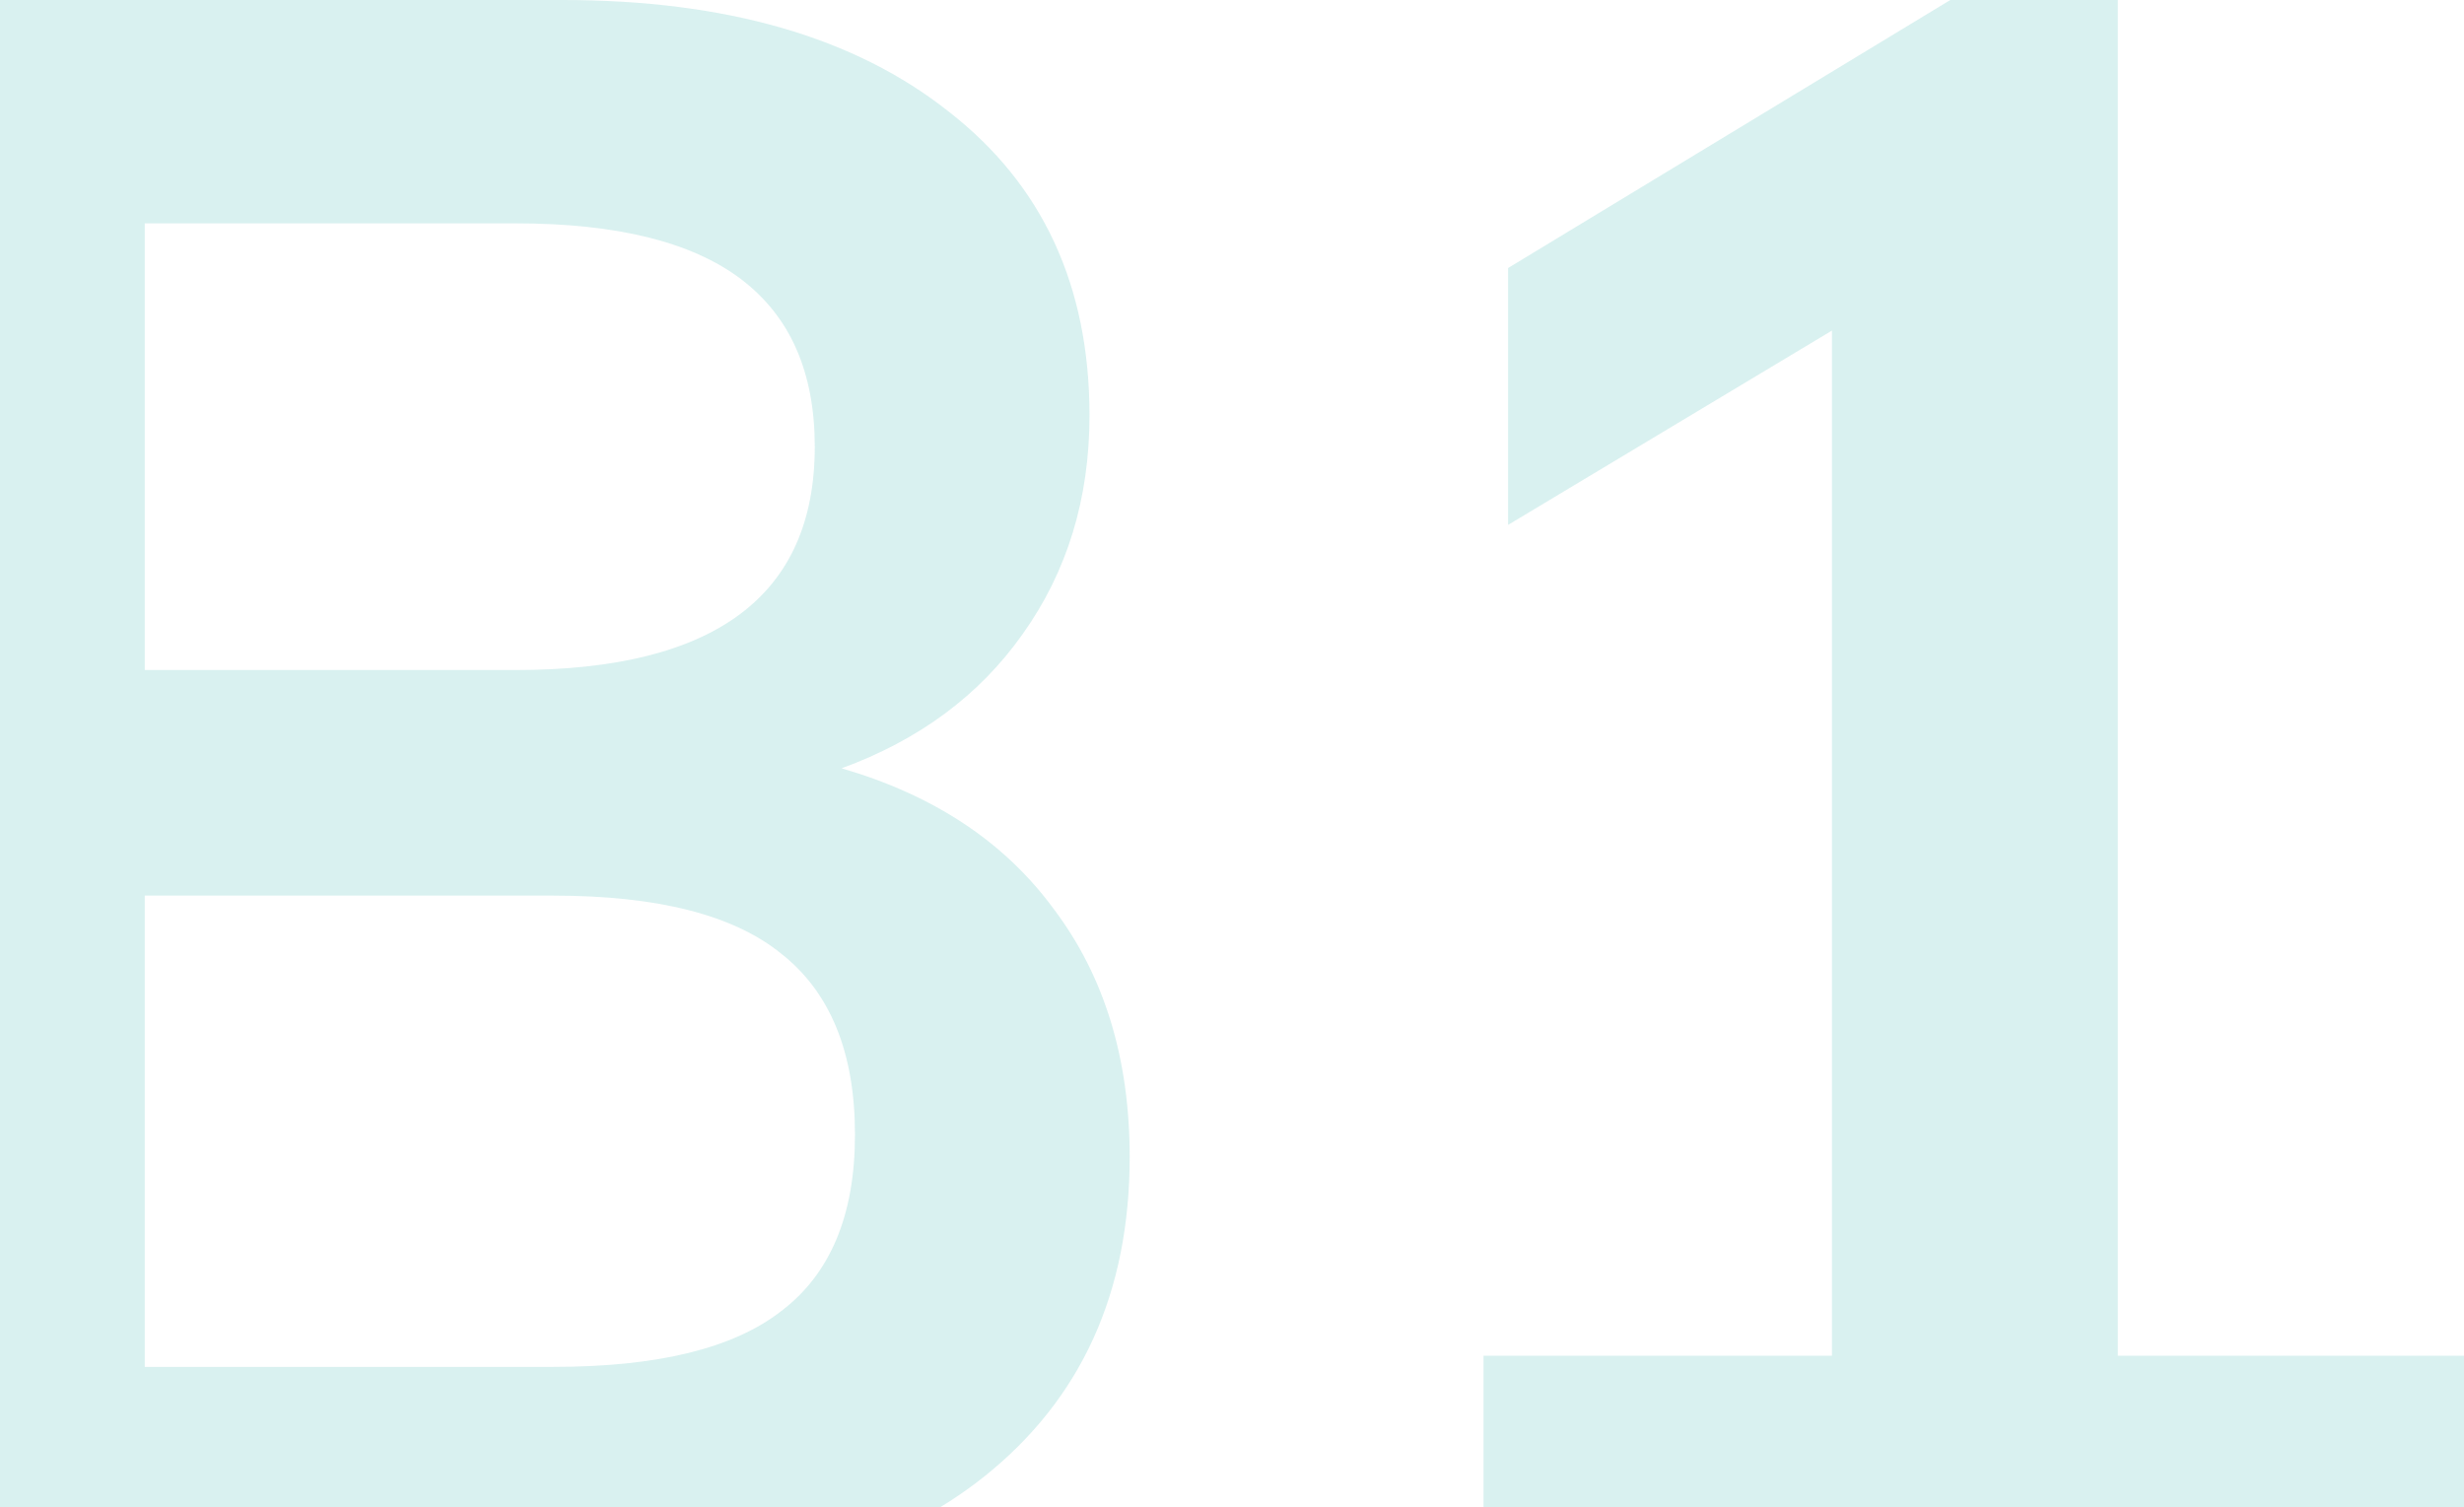
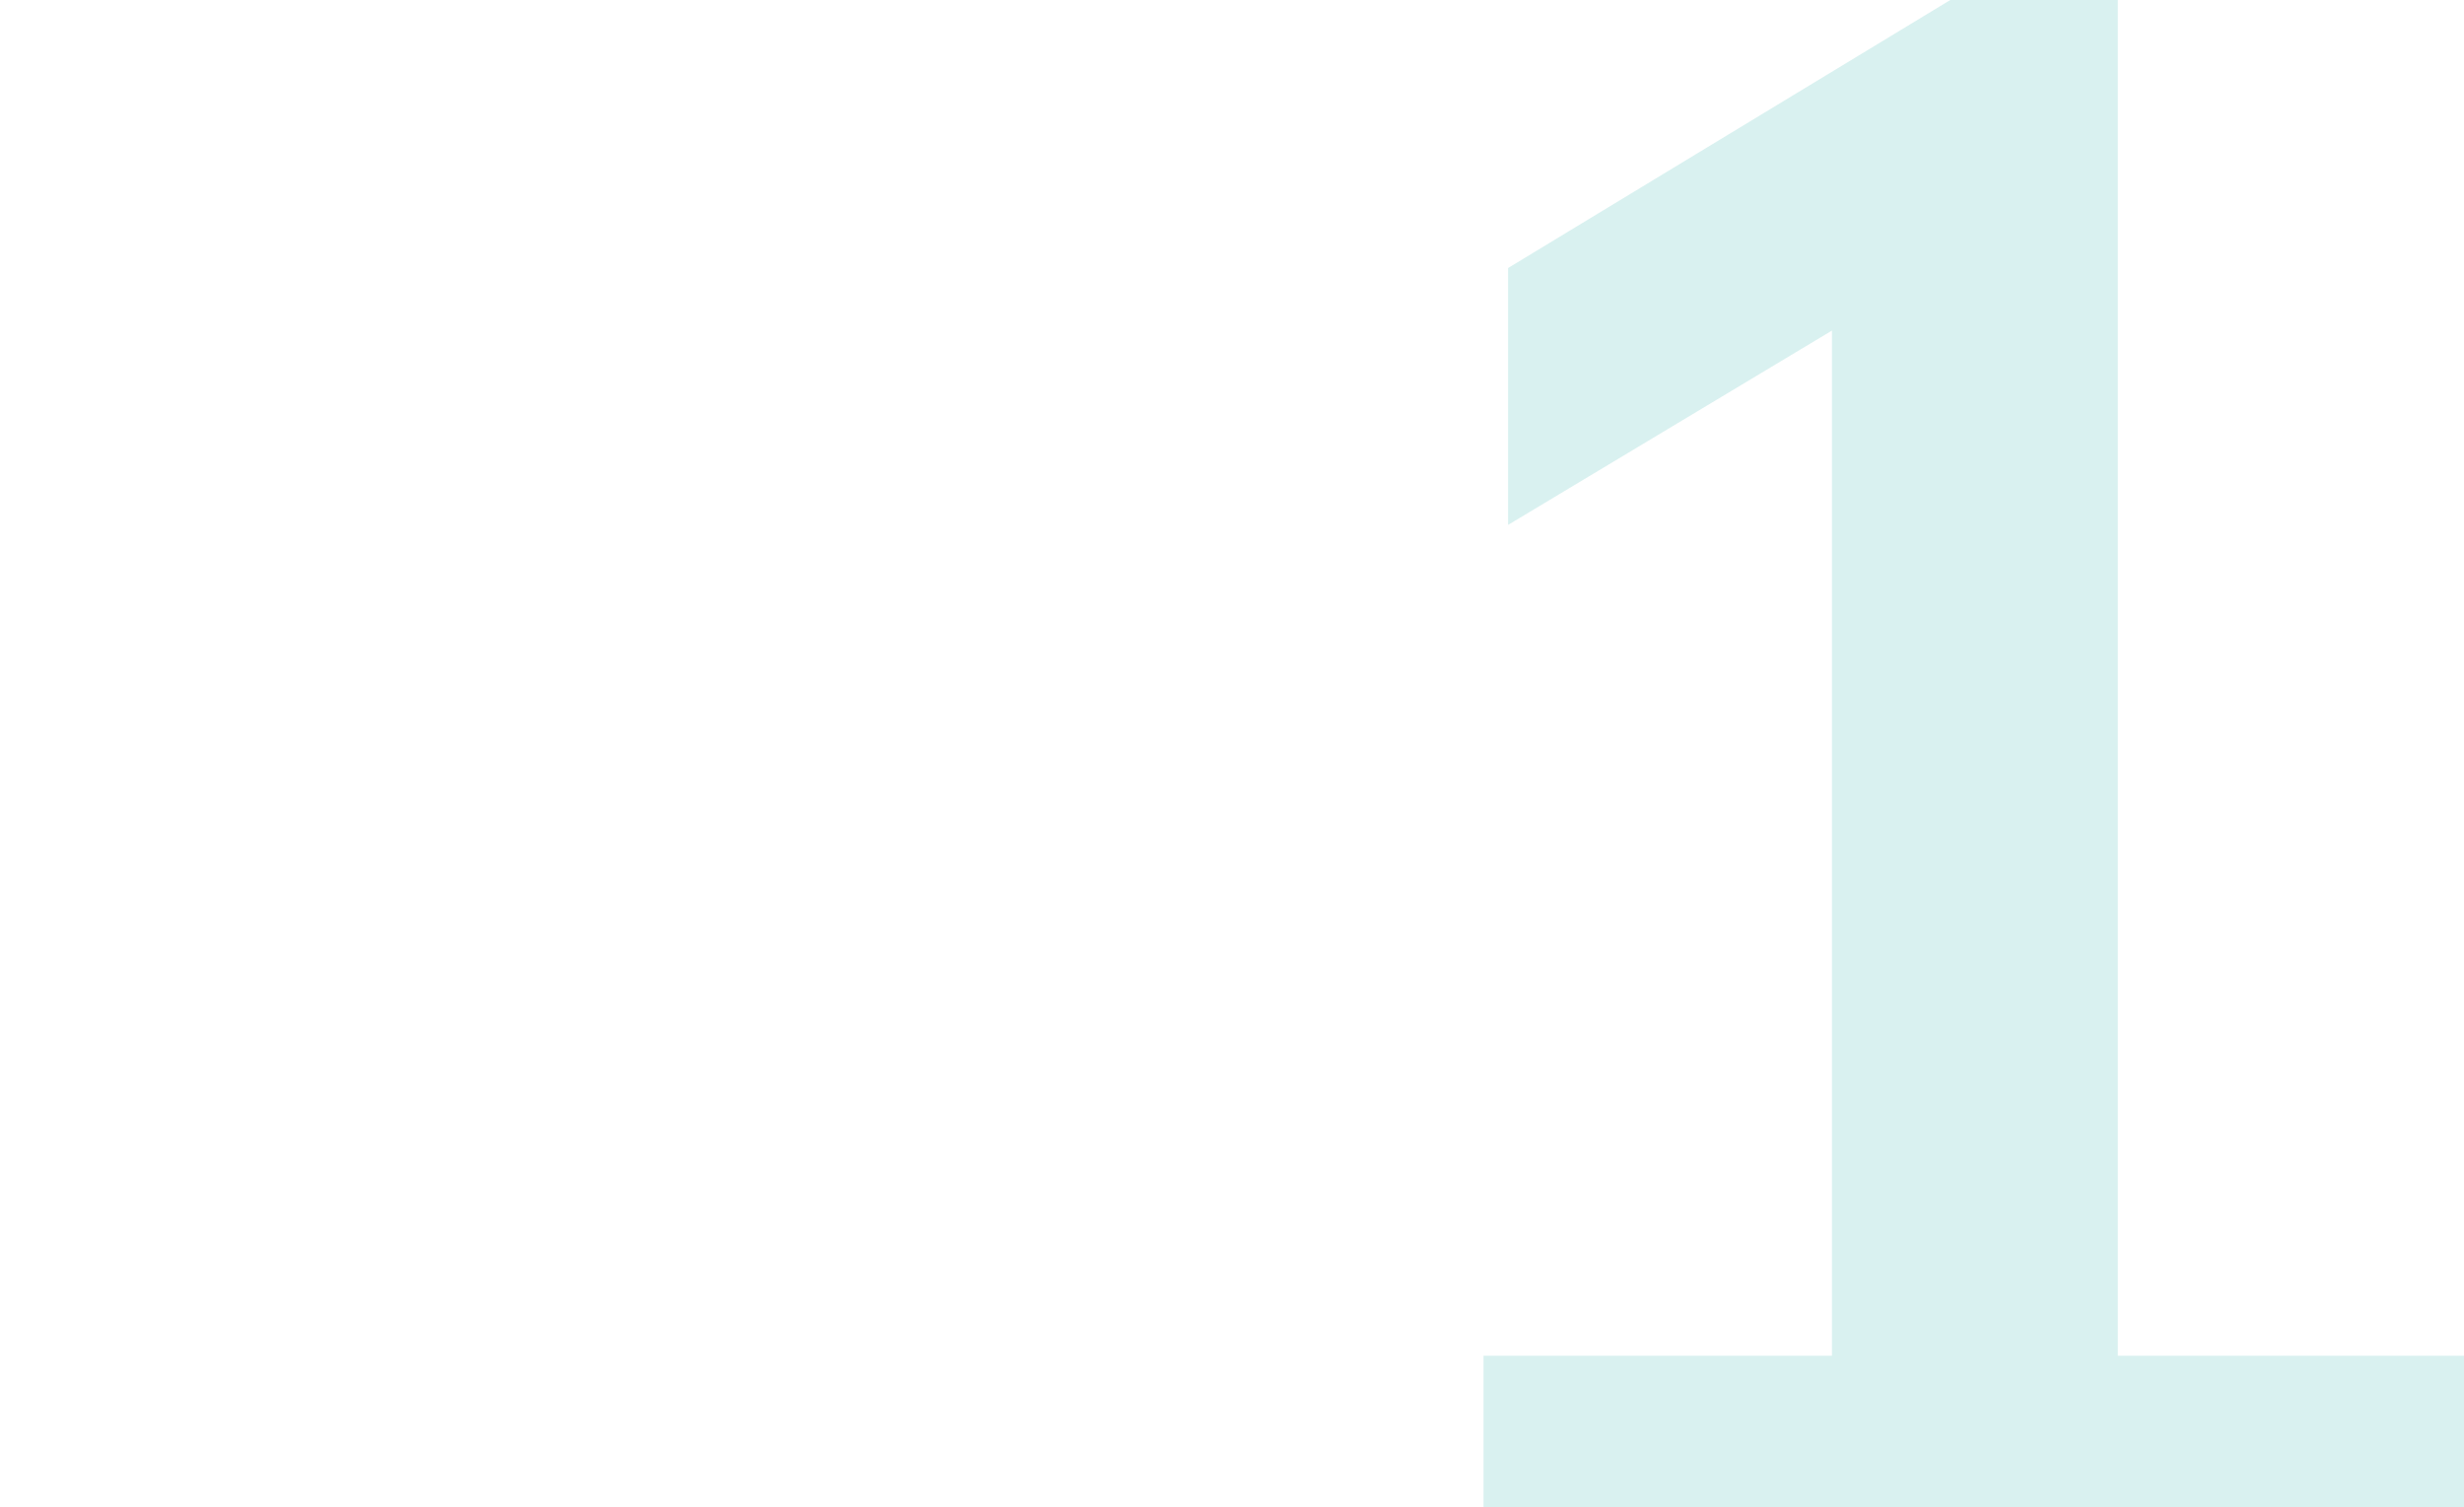
<svg xmlns="http://www.w3.org/2000/svg" width="595" height="364" viewBox="0 0 595 364" fill="none">
  <g opacity="0.15">
-     <path d="M203.222 185.528C225.514 192 242.592 203.326 254.457 219.506C266.682 235.685 272.794 255.64 272.794 279.371C272.794 312.09 261.109 337.798 237.738 356.494C214.727 374.831 182.548 384 141.2 384H-33V0H135.807C175.357 0 206.458 8.989 229.109 26.966C251.761 44.584 263.087 69.034 263.087 100.315C263.087 120.449 257.693 138.067 246.907 153.169C236.48 167.91 221.918 178.697 203.222 185.528ZM34.954 161.798H124.481C172.661 161.798 196.75 143.82 196.75 107.865C196.75 89.888 190.818 76.404 178.953 67.416C167.088 58.427 148.93 53.933 124.481 53.933H34.954V161.798ZM133.65 330.067C158.818 330.067 177.155 325.573 188.66 316.584C200.526 307.596 206.458 293.393 206.458 273.978C206.458 254.202 200.526 239.64 188.66 230.292C177.155 220.944 158.818 216.27 133.65 216.27H34.954V330.067H133.65Z" fill="#00A19A" />
    <path d="M595 327.371V384H358.239V327.371H442.373V79.82L364.171 126.742V64.719L470.956 0H511.405V327.371H595Z" fill="#00A19A" />
  </g>
</svg>